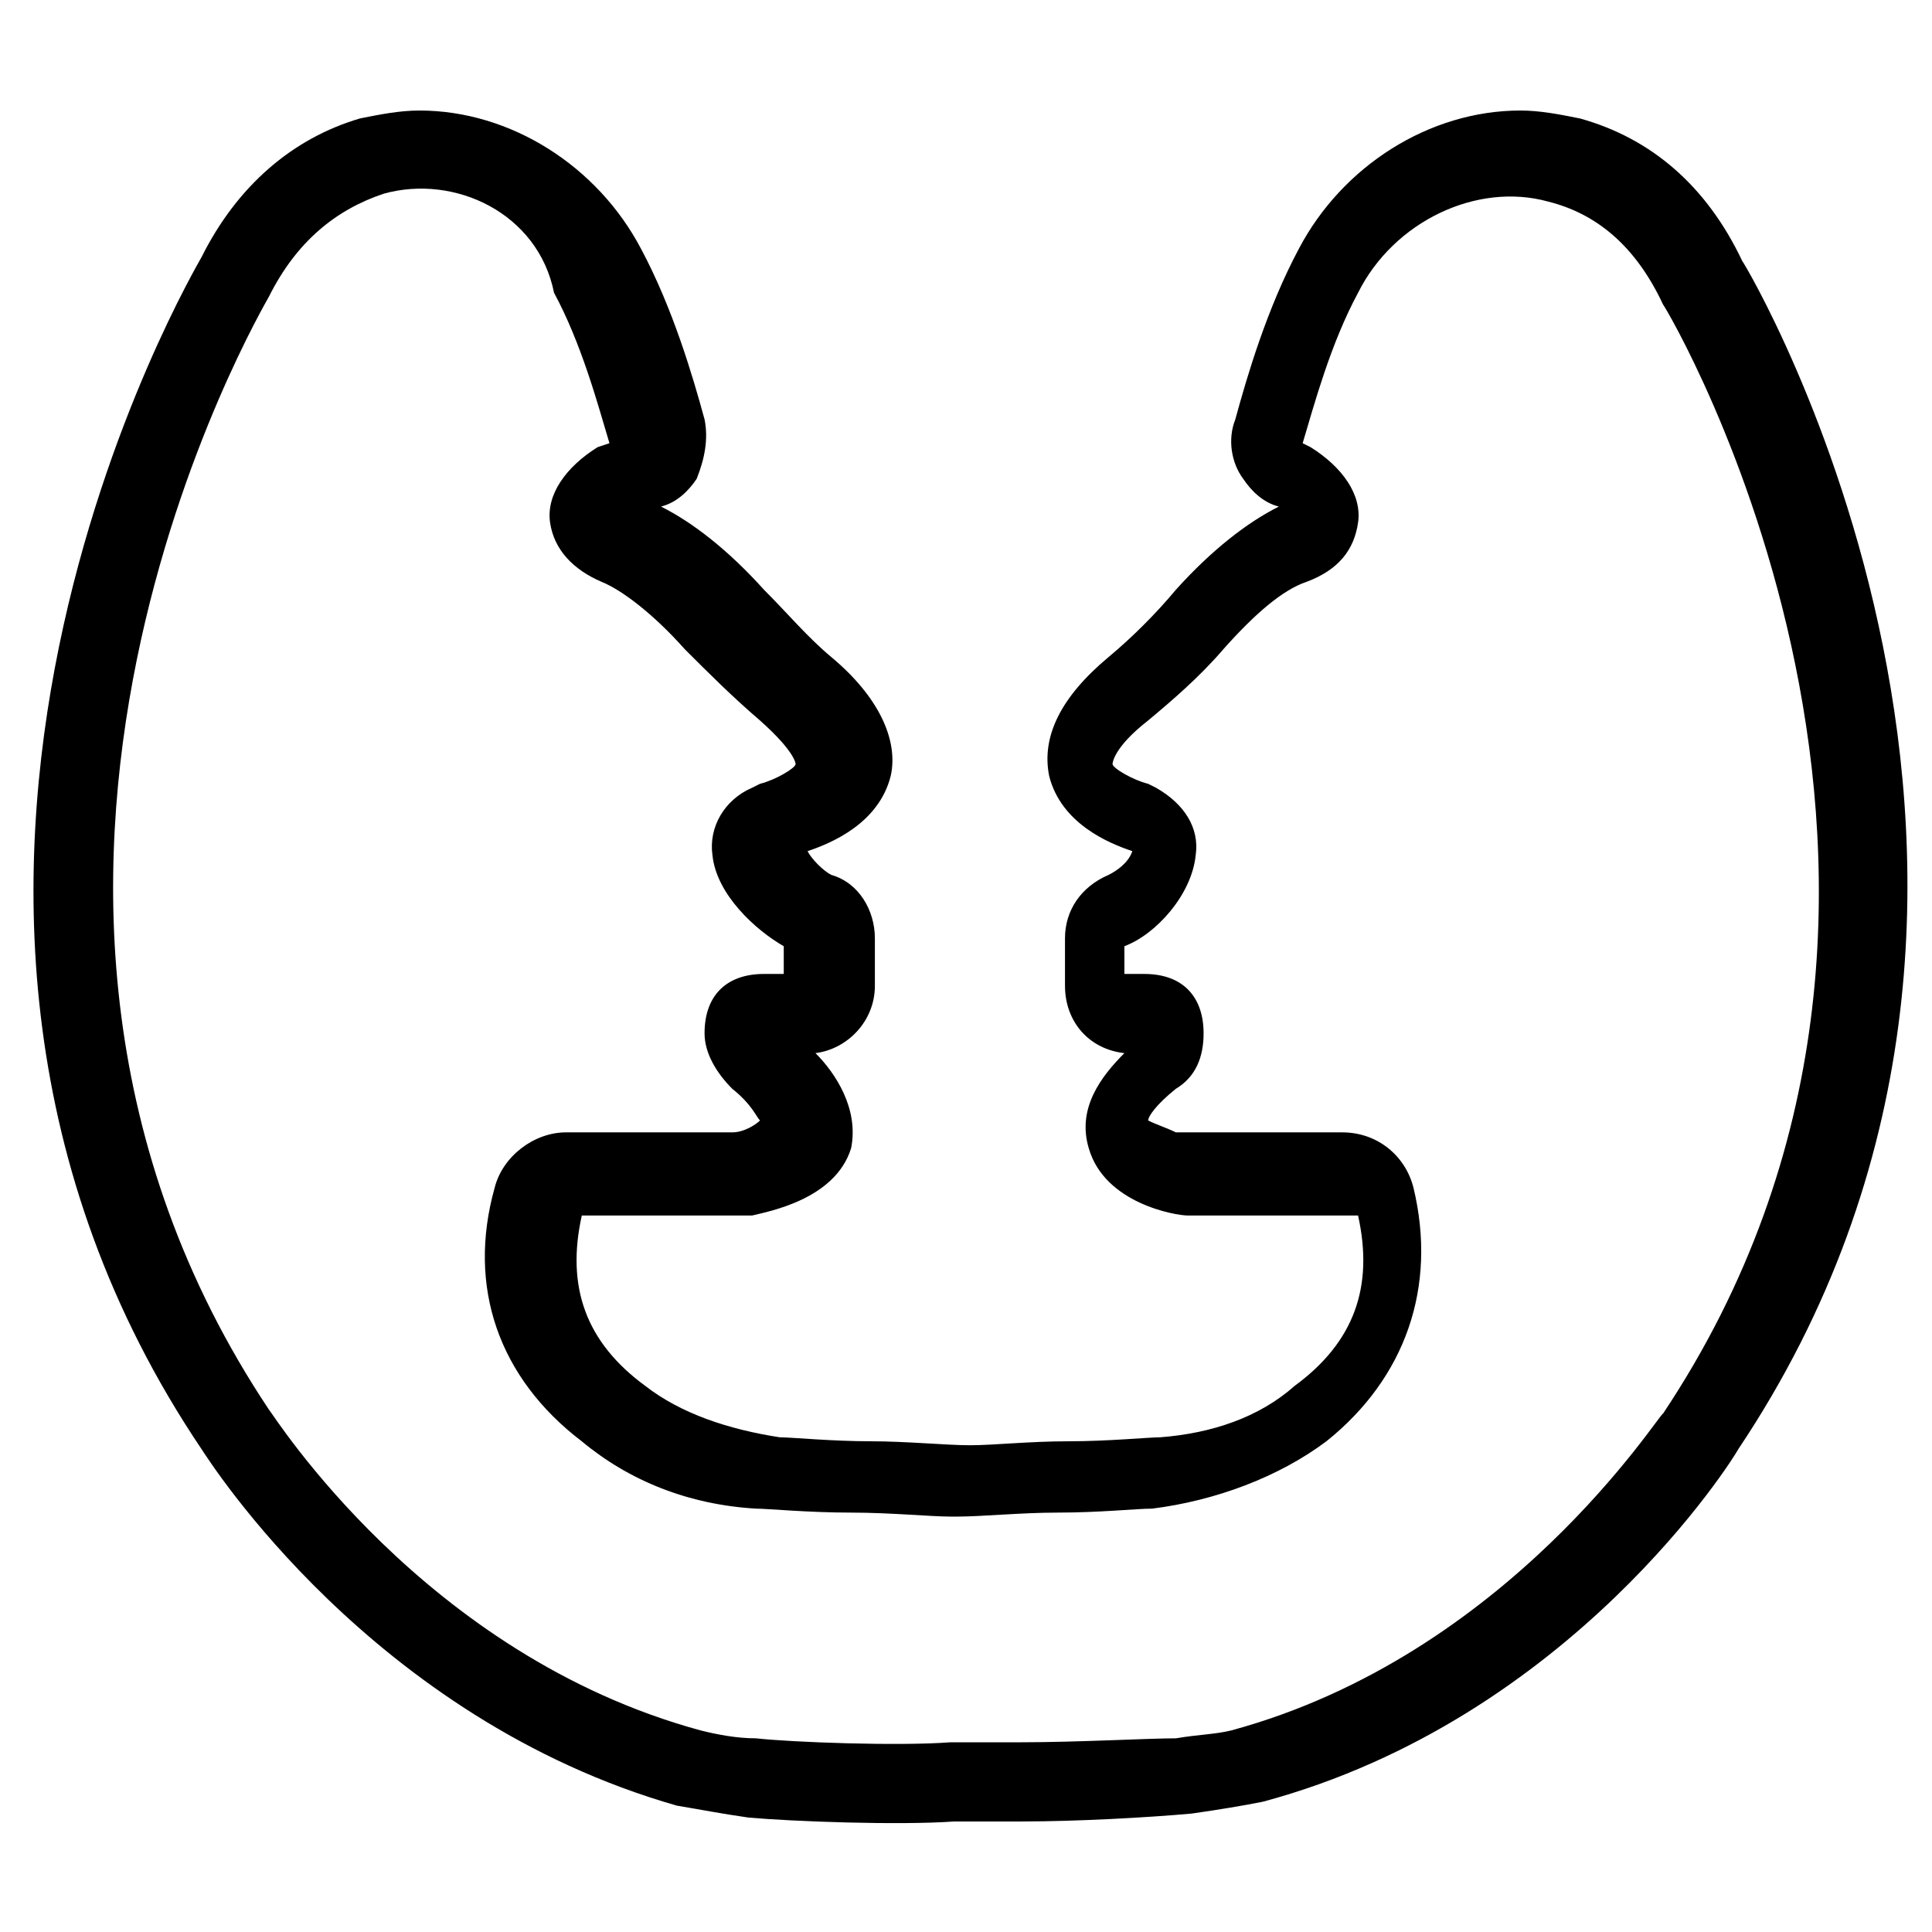
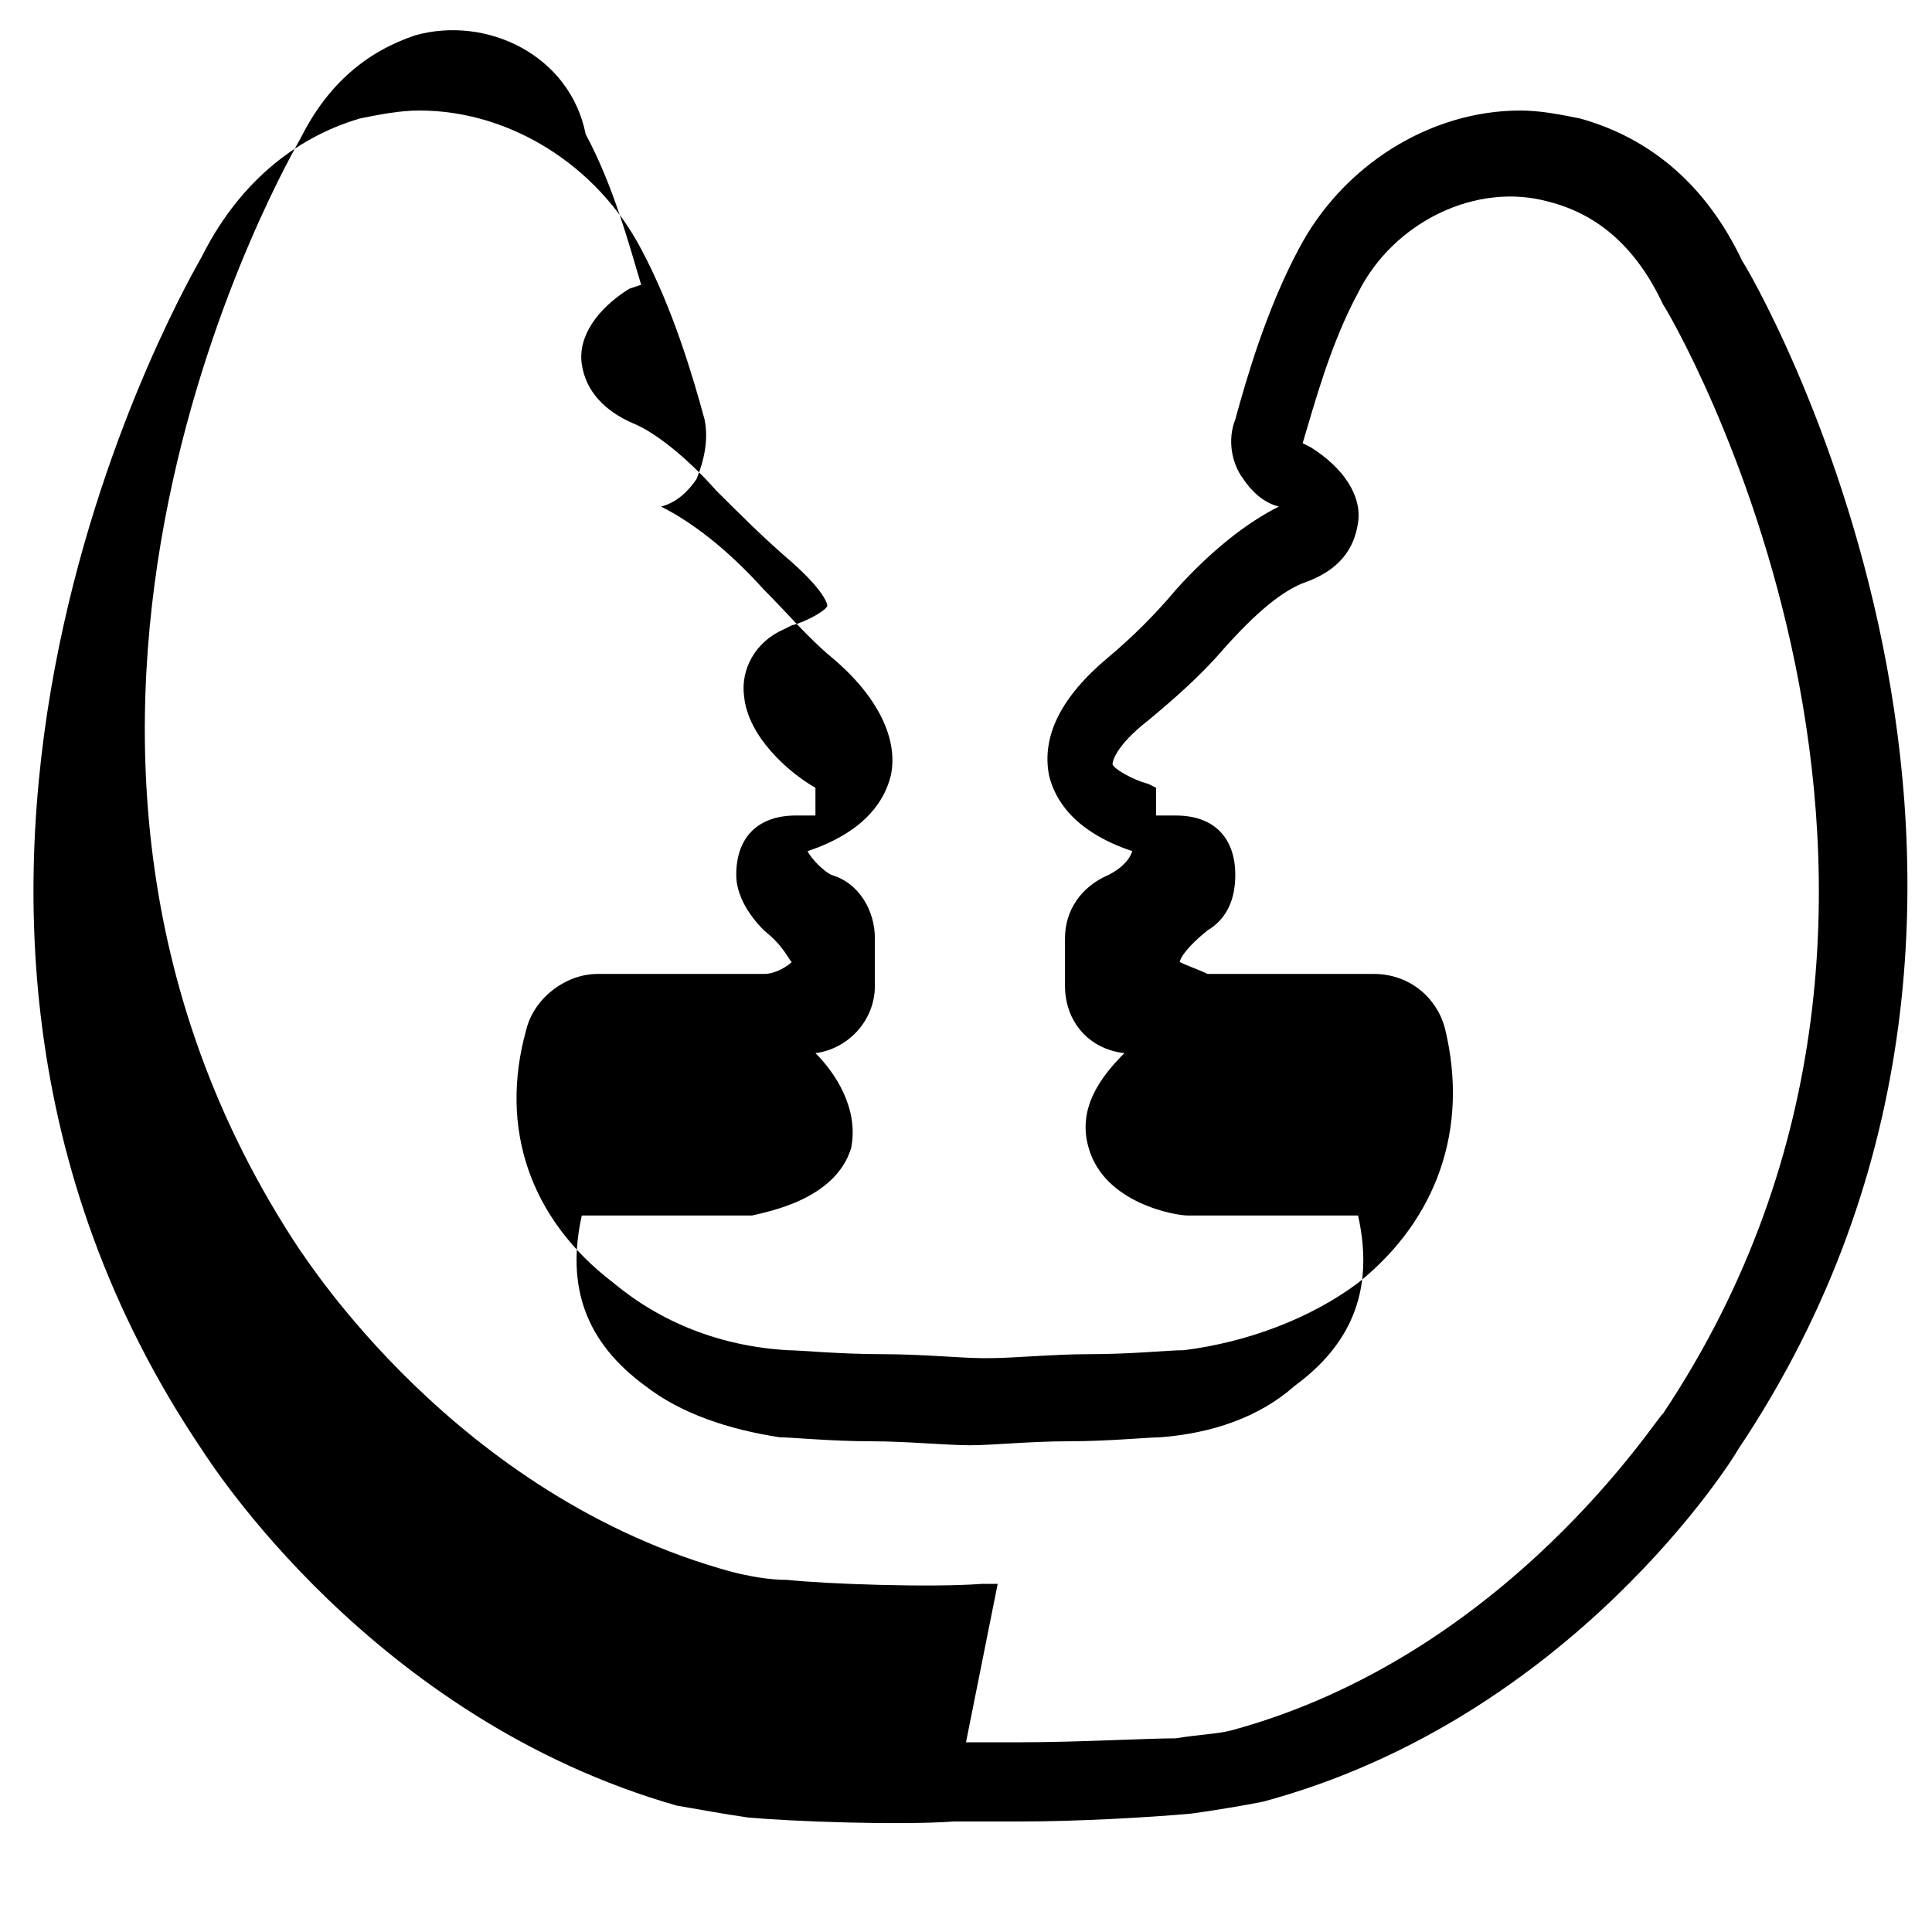
<svg xmlns="http://www.w3.org/2000/svg" fill="#000000" width="800px" height="800px" version="1.1" viewBox="144 144 512 512">
-   <path d="m414.69 626.71h-11.547-6.297c-14.695 1.051-43.035 0-54.578-1.051-7.348-1.051-12.594-2.098-18.895-3.148-80.816-23.09-123.85-91.312-125.95-94.461-99.711-147.99-1.051-313.83 0-315.93 9.445-18.895 24.141-31.488 41.984-36.734 5.246-1.051 10.496-2.098 15.742-2.098 24.141 0 47.23 14.695 58.777 36.734 8.398 15.742 13.645 33.586 16.793 45.133 1.051 5.246 0 10.496-2.098 15.742-2.098 3.148-5.246 6.297-9.445 7.348 8.398 4.199 17.844 11.547 27.289 22.043 6.297 6.297 11.547 12.594 17.844 17.844 12.594 10.496 17.844 22.043 15.742 31.488-3.148 12.594-15.742 17.844-22.043 19.941 1.051 2.098 4.199 5.246 6.297 6.297 7.348 2.098 11.547 9.445 11.547 16.793v12.594c0 9.445-7.348 16.793-15.742 17.844 5.246 5.246 11.547 14.695 9.445 25.191-4.199 13.645-22.043 16.793-26.238 17.844h-45.133c-4.199 18.895 1.051 33.586 16.793 45.133 9.445 7.348 22.043 11.547 35.688 13.645 3.148 0 13.645 1.051 24.141 1.051 9.445 0 19.941 1.051 26.238 1.051s15.742-1.051 26.238-1.051 20.992-1.051 24.141-1.051c13.645-1.051 26.238-5.246 35.688-13.645 15.742-11.547 20.992-26.238 16.793-45.133h-45.133c-3.148 0-22.043-3.148-26.238-17.844-3.148-10.496 3.148-18.895 9.445-25.191-9.445-1.051-15.742-8.398-15.742-17.844v-12.594c0-7.348 4.199-13.645 11.547-16.793 2.098-1.051 5.246-3.148 6.297-6.297-6.297-2.098-18.895-7.348-22.043-19.941-2.098-10.496 3.148-20.992 15.742-31.488 6.297-5.246 12.594-11.547 17.844-17.844 9.445-10.496 18.895-17.844 27.289-22.043-4.199-1.051-7.348-4.199-9.445-7.348-3.148-4.199-4.199-10.496-2.098-15.742 3.148-11.547 8.398-29.391 16.793-45.133 11.547-22.043 34.637-36.734 58.777-36.734 5.246 0 10.496 1.051 15.742 2.098 18.895 5.246 33.586 17.844 43.035 37.785 1.051 1.051 98.664 165.84-1.051 314.88-1.051 2.098-44.082 71.371-125.95 93.414-5.246 1.051-11.547 2.098-18.895 3.148-11.539 1.047-30.434 2.094-45.129 2.094zm-14.691-20.988h4.199 10.496c14.695 0 33.586-1.051 40.934-1.051 6.297-1.051 10.496-1.051 14.695-2.098 73.473-19.941 113.36-83.969 114.41-83.969 92.363-138.55 1.051-292.84 0-293.89-7.348-15.742-17.844-24.141-30.438-27.289-18.895-5.246-40.934 5.246-50.383 24.141-7.348 13.645-11.547 29.391-14.695 39.887l2.098 1.051c8.398 5.246 13.645 12.594 12.594 19.941-1.051 7.348-5.246 12.594-13.645 15.742-6.297 2.098-13.645 8.398-22.043 17.844-6.297 7.348-13.645 13.645-19.941 18.895-9.445 7.348-9.445 11.547-9.445 11.547 0 1.051 5.246 4.199 9.445 5.246l2.098 1.051c7.348 4.199 11.547 10.496 10.496 17.844-1.051 10.496-10.496 20.992-18.895 24.141v7.348h2.098 3.148c10.496 0 15.742 6.297 15.742 15.742 0 6.297-2.098 11.547-7.348 14.695-5.246 4.199-7.348 7.348-7.348 8.398 2.098 1.051 5.246 2.098 7.348 3.148h44.082c9.445 0 16.793 6.297 18.895 14.695 6.297 26.238-2.098 50.383-23.09 67.176-12.594 9.445-29.391 15.742-46.184 17.844-4.199 0-13.645 1.051-25.191 1.051-9.445 0-19.941 1.051-26.238 1.051h-2.102c-5.246 0-15.742-1.051-26.238-1.051-11.547 0-22.043-1.051-25.191-1.051-17.844-1.051-33.586-7.348-46.184-17.844-22.043-16.793-30.438-40.934-23.09-67.176 2.098-8.398 10.496-14.695 18.895-14.695h44.082c3.148 0 6.297-2.098 7.348-3.148-1.051-1.051-2.098-4.199-7.348-8.398-4.199-4.199-7.348-9.445-7.348-14.695 0-10.496 6.297-15.742 15.742-15.742h3.148 2.098v-7.348c-7.348-4.199-17.844-13.645-18.895-24.141-1.051-7.348 3.148-14.695 10.496-17.844l2.098-1.051c4.199-1.051 9.445-4.199 9.445-5.246 0 0 0-3.148-9.445-11.547-7.348-6.297-13.645-12.594-19.941-18.895-8.398-9.445-16.793-15.742-22.043-17.844-7.348-3.148-12.594-8.398-13.645-15.742-1.051-7.348 4.199-14.695 12.594-19.941l3.148-1.051c-3.148-10.496-7.348-26.238-14.695-39.887-4.18-20.992-26.219-31.488-45.113-26.242-12.594 4.199-23.09 12.598-30.438 27.293-1.051 2.098-92.367 156.39 0 294.94 1.051 1.051 40.934 65.074 114.41 85.02 4.199 1.051 9.445 2.098 14.695 2.098 9.445 1.051 37.785 2.098 51.43 1.051h4.199z" />
+   <path d="m414.69 626.71h-11.547-6.297c-14.695 1.051-43.035 0-54.578-1.051-7.348-1.051-12.594-2.098-18.895-3.148-80.816-23.09-123.85-91.312-125.95-94.461-99.711-147.99-1.051-313.83 0-315.93 9.445-18.895 24.141-31.488 41.984-36.734 5.246-1.051 10.496-2.098 15.742-2.098 24.141 0 47.23 14.695 58.777 36.734 8.398 15.742 13.645 33.586 16.793 45.133 1.051 5.246 0 10.496-2.098 15.742-2.098 3.148-5.246 6.297-9.445 7.348 8.398 4.199 17.844 11.547 27.289 22.043 6.297 6.297 11.547 12.594 17.844 17.844 12.594 10.496 17.844 22.043 15.742 31.488-3.148 12.594-15.742 17.844-22.043 19.941 1.051 2.098 4.199 5.246 6.297 6.297 7.348 2.098 11.547 9.445 11.547 16.793v12.594c0 9.445-7.348 16.793-15.742 17.844 5.246 5.246 11.547 14.695 9.445 25.191-4.199 13.645-22.043 16.793-26.238 17.844h-45.133c-4.199 18.895 1.051 33.586 16.793 45.133 9.445 7.348 22.043 11.547 35.688 13.645 3.148 0 13.645 1.051 24.141 1.051 9.445 0 19.941 1.051 26.238 1.051s15.742-1.051 26.238-1.051 20.992-1.051 24.141-1.051c13.645-1.051 26.238-5.246 35.688-13.645 15.742-11.547 20.992-26.238 16.793-45.133h-45.133c-3.148 0-22.043-3.148-26.238-17.844-3.148-10.496 3.148-18.895 9.445-25.191-9.445-1.051-15.742-8.398-15.742-17.844v-12.594c0-7.348 4.199-13.645 11.547-16.793 2.098-1.051 5.246-3.148 6.297-6.297-6.297-2.098-18.895-7.348-22.043-19.941-2.098-10.496 3.148-20.992 15.742-31.488 6.297-5.246 12.594-11.547 17.844-17.844 9.445-10.496 18.895-17.844 27.289-22.043-4.199-1.051-7.348-4.199-9.445-7.348-3.148-4.199-4.199-10.496-2.098-15.742 3.148-11.547 8.398-29.391 16.793-45.133 11.547-22.043 34.637-36.734 58.777-36.734 5.246 0 10.496 1.051 15.742 2.098 18.895 5.246 33.586 17.844 43.035 37.785 1.051 1.051 98.664 165.84-1.051 314.88-1.051 2.098-44.082 71.371-125.95 93.414-5.246 1.051-11.547 2.098-18.895 3.148-11.539 1.047-30.434 2.094-45.129 2.094zm-14.691-20.988h4.199 10.496c14.695 0 33.586-1.051 40.934-1.051 6.297-1.051 10.496-1.051 14.695-2.098 73.473-19.941 113.36-83.969 114.41-83.969 92.363-138.55 1.051-292.84 0-293.89-7.348-15.742-17.844-24.141-30.438-27.289-18.895-5.246-40.934 5.246-50.383 24.141-7.348 13.645-11.547 29.391-14.695 39.887l2.098 1.051c8.398 5.246 13.645 12.594 12.594 19.941-1.051 7.348-5.246 12.594-13.645 15.742-6.297 2.098-13.645 8.398-22.043 17.844-6.297 7.348-13.645 13.645-19.941 18.895-9.445 7.348-9.445 11.547-9.445 11.547 0 1.051 5.246 4.199 9.445 5.246l2.098 1.051v7.348h2.098 3.148c10.496 0 15.742 6.297 15.742 15.742 0 6.297-2.098 11.547-7.348 14.695-5.246 4.199-7.348 7.348-7.348 8.398 2.098 1.051 5.246 2.098 7.348 3.148h44.082c9.445 0 16.793 6.297 18.895 14.695 6.297 26.238-2.098 50.383-23.09 67.176-12.594 9.445-29.391 15.742-46.184 17.844-4.199 0-13.645 1.051-25.191 1.051-9.445 0-19.941 1.051-26.238 1.051h-2.102c-5.246 0-15.742-1.051-26.238-1.051-11.547 0-22.043-1.051-25.191-1.051-17.844-1.051-33.586-7.348-46.184-17.844-22.043-16.793-30.438-40.934-23.09-67.176 2.098-8.398 10.496-14.695 18.895-14.695h44.082c3.148 0 6.297-2.098 7.348-3.148-1.051-1.051-2.098-4.199-7.348-8.398-4.199-4.199-7.348-9.445-7.348-14.695 0-10.496 6.297-15.742 15.742-15.742h3.148 2.098v-7.348c-7.348-4.199-17.844-13.645-18.895-24.141-1.051-7.348 3.148-14.695 10.496-17.844l2.098-1.051c4.199-1.051 9.445-4.199 9.445-5.246 0 0 0-3.148-9.445-11.547-7.348-6.297-13.645-12.594-19.941-18.895-8.398-9.445-16.793-15.742-22.043-17.844-7.348-3.148-12.594-8.398-13.645-15.742-1.051-7.348 4.199-14.695 12.594-19.941l3.148-1.051c-3.148-10.496-7.348-26.238-14.695-39.887-4.18-20.992-26.219-31.488-45.113-26.242-12.594 4.199-23.09 12.598-30.438 27.293-1.051 2.098-92.367 156.39 0 294.94 1.051 1.051 40.934 65.074 114.41 85.02 4.199 1.051 9.445 2.098 14.695 2.098 9.445 1.051 37.785 2.098 51.43 1.051h4.199z" />
</svg>